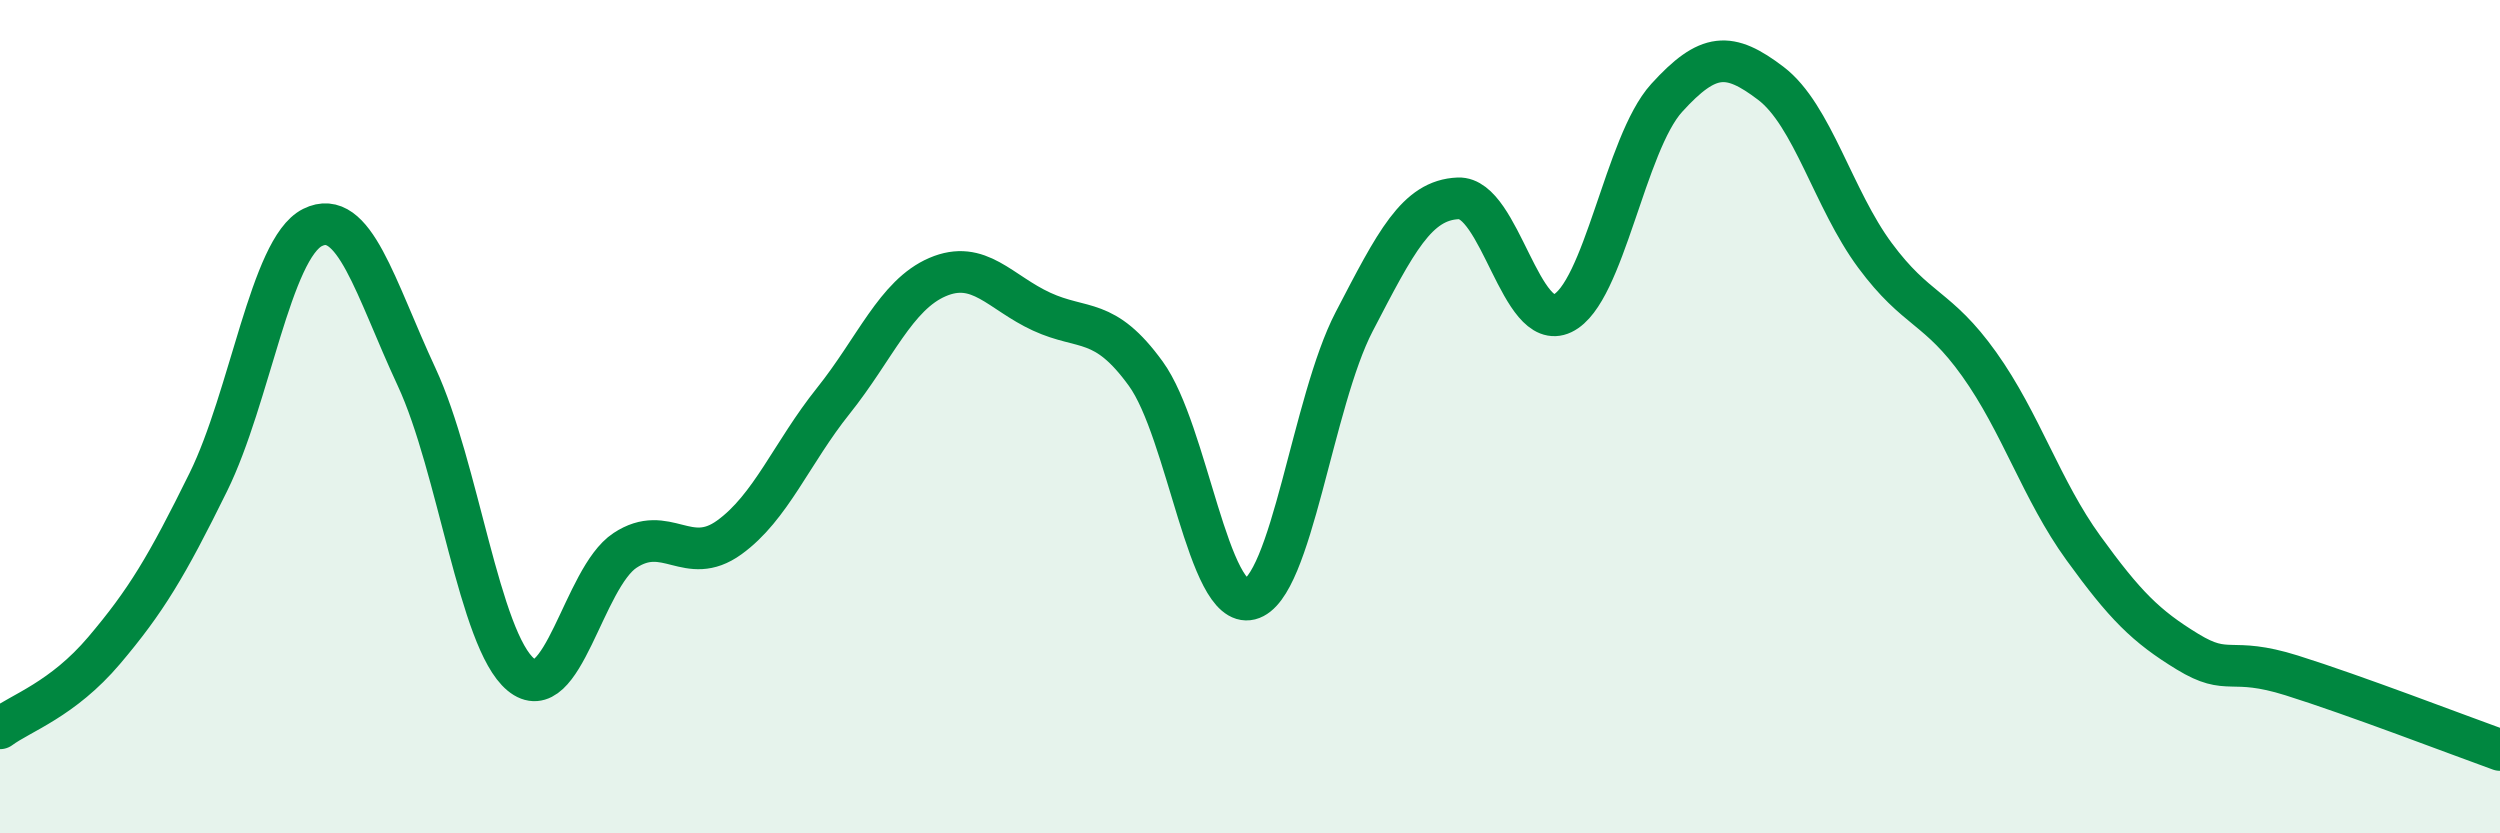
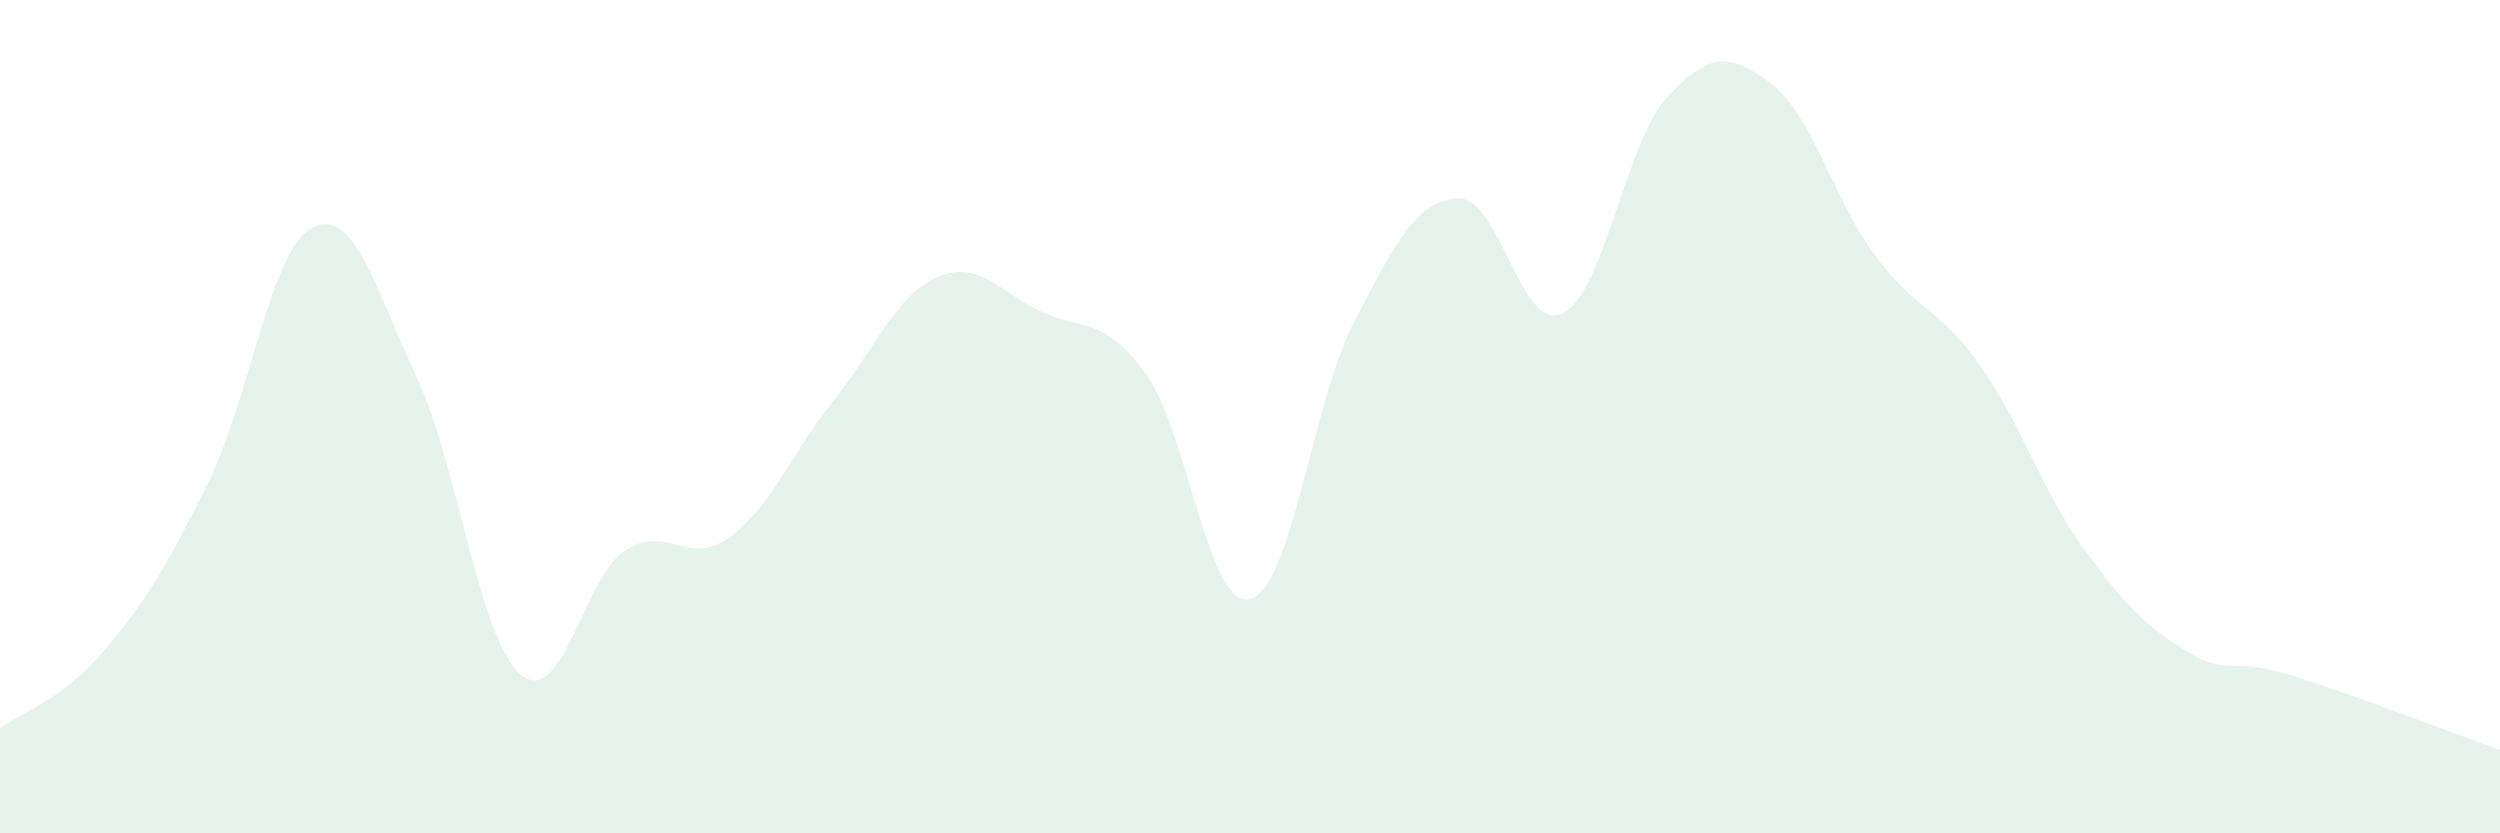
<svg xmlns="http://www.w3.org/2000/svg" width="60" height="20" viewBox="0 0 60 20">
  <path d="M 0,17.48 C 0.5,17.11 1.5,16.79 2.5,15.61 C 3.5,14.43 4,13.6 5,11.57 C 6,9.54 6.5,5.96 7.5,5.46 C 8.5,4.96 9,6.9 10,9.05 C 11,11.2 11.5,15.36 12.5,16.19 C 13.5,17.02 14,13.87 15,13.21 C 16,12.55 16.5,13.62 17.5,12.9 C 18.5,12.18 19,10.87 20,9.62 C 21,8.37 21.5,7.08 22.5,6.65 C 23.5,6.22 24,7.02 25,7.48 C 26,7.94 26.5,7.59 27.5,8.97 C 28.5,10.35 29,14.63 30,14.38 C 31,14.13 31.5,9.64 32.5,7.72 C 33.5,5.8 34,4.8 35,4.76 C 36,4.72 36.5,8 37.5,7.52 C 38.5,7.04 39,3.45 40,2.35 C 41,1.25 41.5,1.24 42.5,2 C 43.5,2.76 44,4.78 45,6.13 C 46,7.48 46.5,7.34 47.5,8.74 C 48.5,10.14 49,11.77 50,13.15 C 51,14.53 51.5,15.03 52.5,15.64 C 53.5,16.25 53.5,15.74 55,16.21 C 56.5,16.68 59,17.64 60,18L60 20L0 20Z" fill="#008740" opacity="0.1" stroke-linecap="round" stroke-linejoin="round" />
-   <path d="M 0,17.48 C 0.5,17.11 1.5,16.79 2.5,15.61 C 3.5,14.43 4,13.6 5,11.57 C 6,9.54 6.5,5.96 7.5,5.46 C 8.5,4.96 9,6.9 10,9.05 C 11,11.2 11.5,15.36 12.5,16.19 C 13.5,17.02 14,13.87 15,13.21 C 16,12.55 16.5,13.62 17.5,12.9 C 18.5,12.18 19,10.87 20,9.62 C 21,8.37 21.5,7.08 22.5,6.65 C 23.5,6.22 24,7.02 25,7.48 C 26,7.94 26.5,7.59 27.5,8.97 C 28.5,10.35 29,14.63 30,14.38 C 31,14.13 31.5,9.64 32.5,7.72 C 33.5,5.8 34,4.8 35,4.76 C 36,4.72 36.5,8 37.5,7.52 C 38.5,7.04 39,3.45 40,2.35 C 41,1.25 41.5,1.24 42.5,2 C 43.5,2.76 44,4.78 45,6.13 C 46,7.48 46.5,7.34 47.5,8.74 C 48.5,10.14 49,11.77 50,13.15 C 51,14.53 51.5,15.03 52.5,15.64 C 53.5,16.25 53.5,15.74 55,16.21 C 56.5,16.68 59,17.64 60,18" stroke="#008740" stroke-width="1" fill="none" stroke-linecap="round" stroke-linejoin="round" />
</svg>